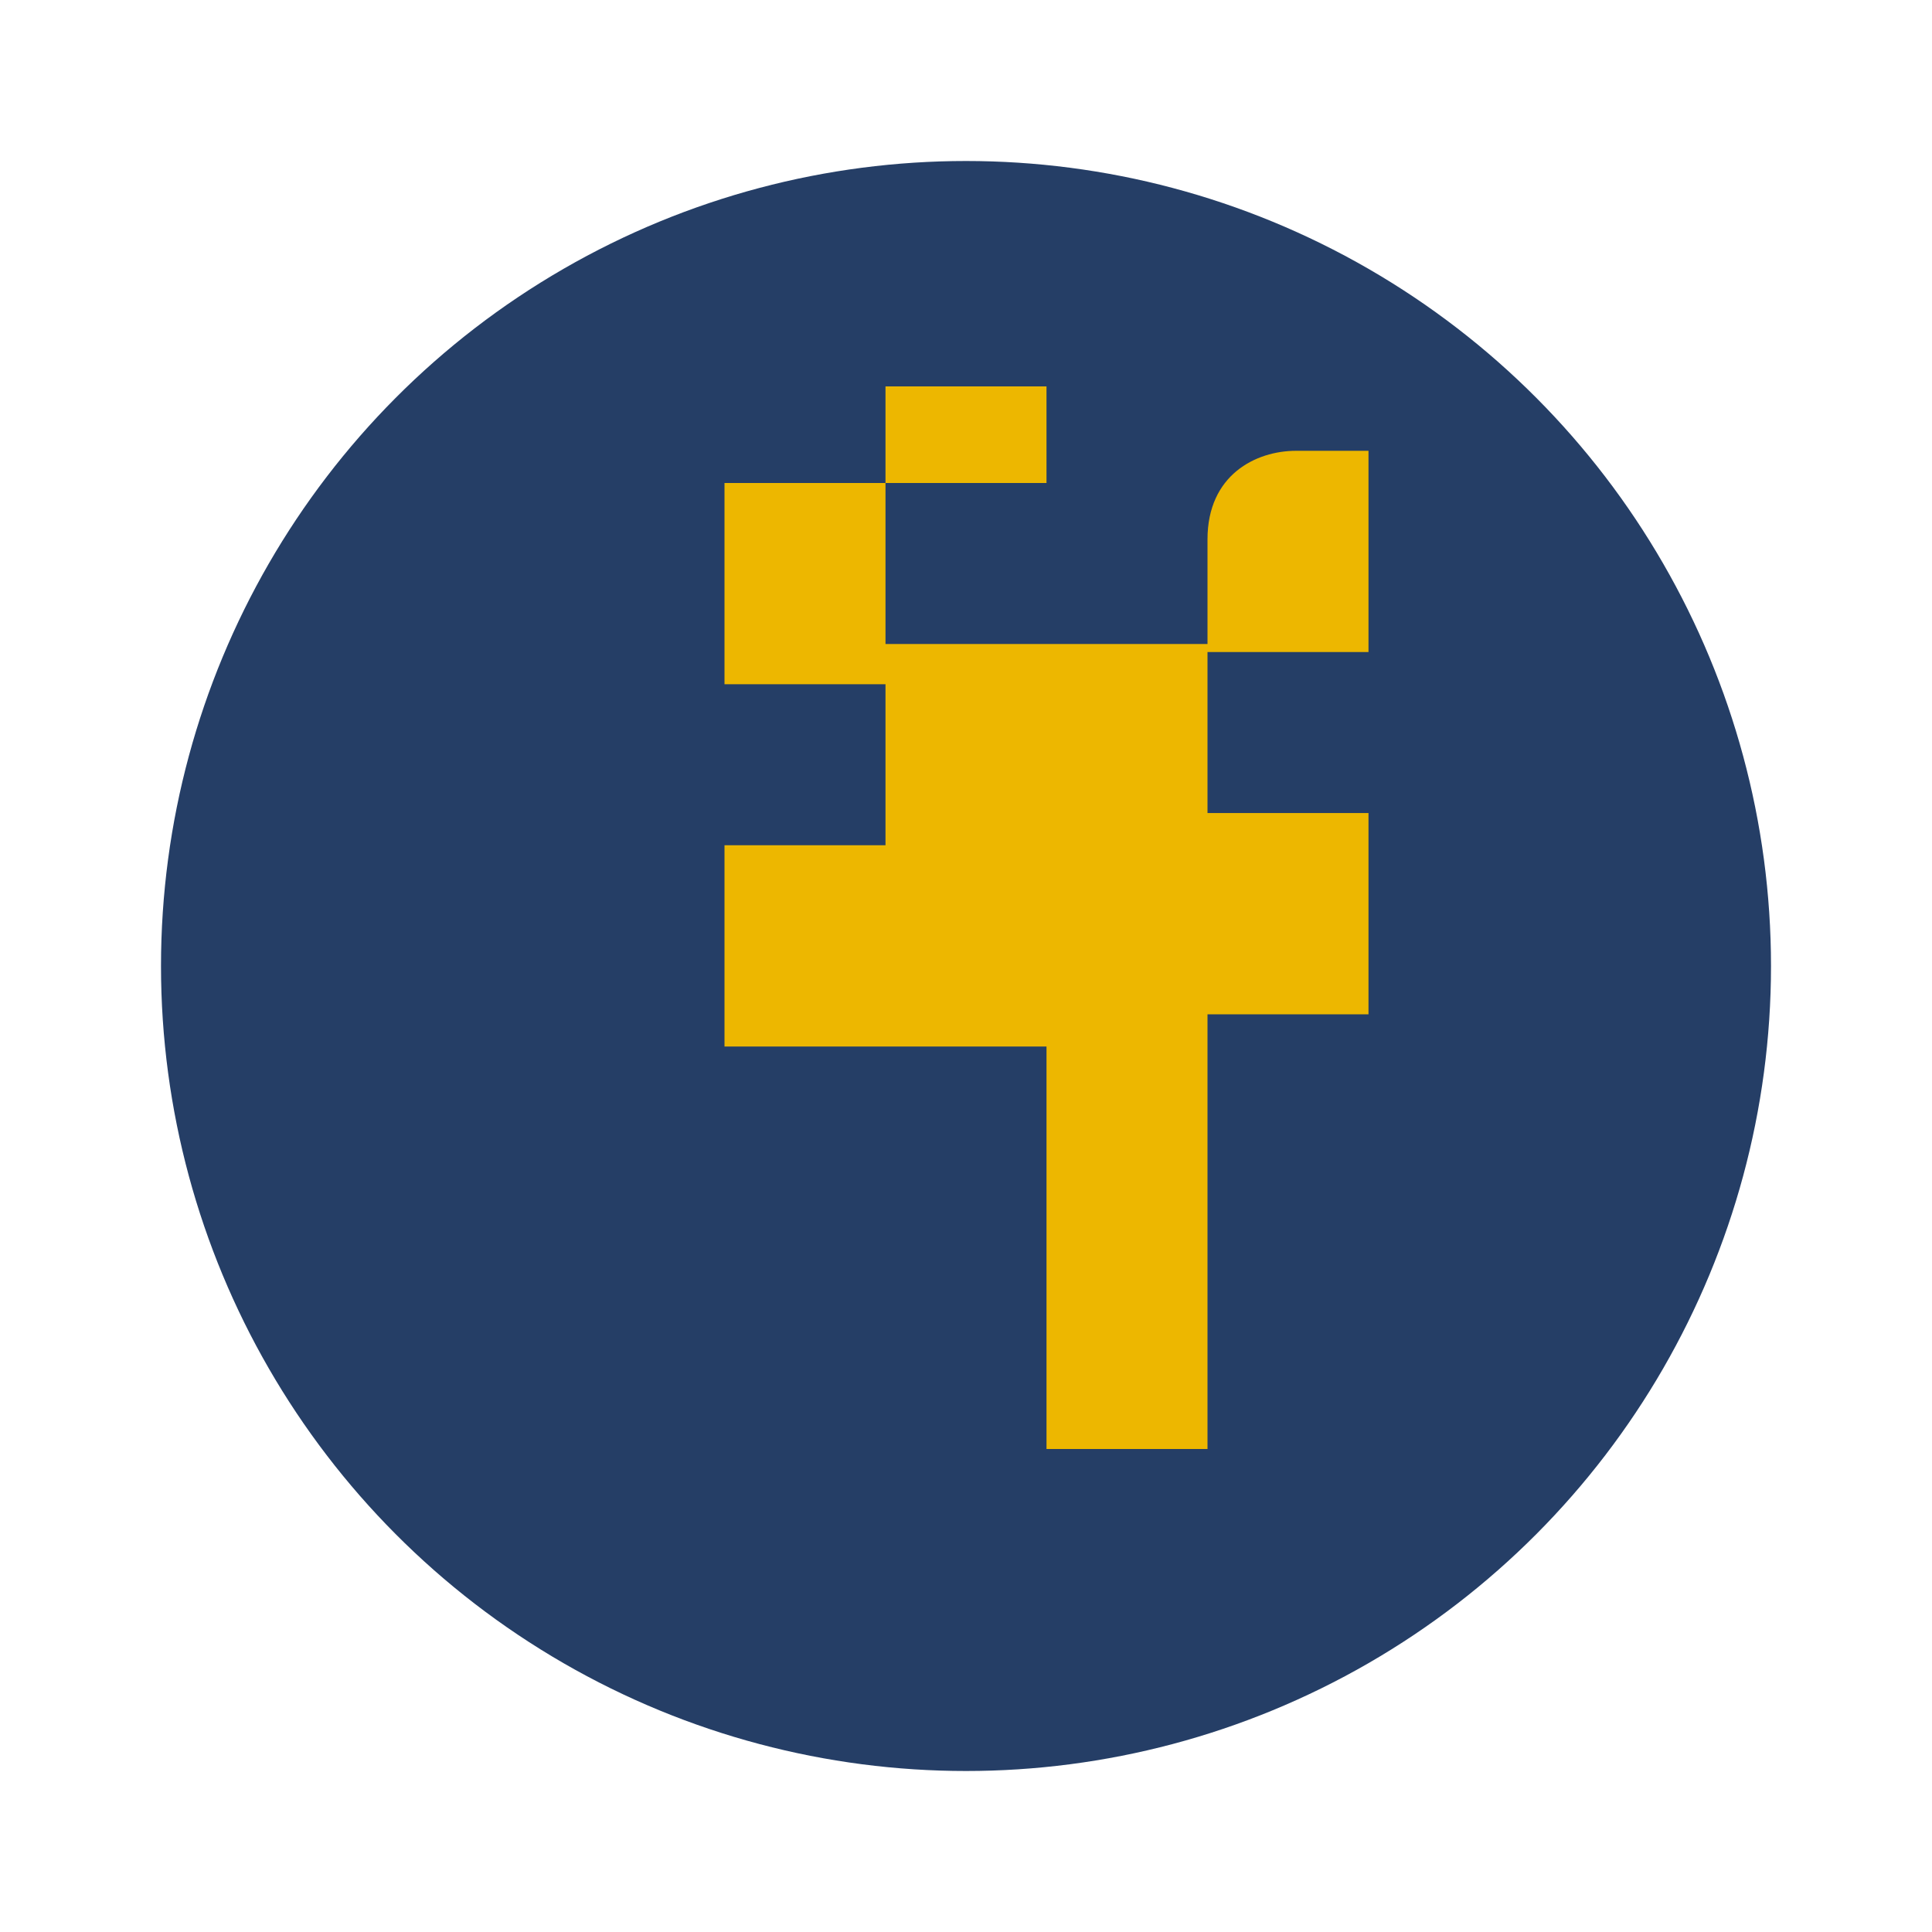
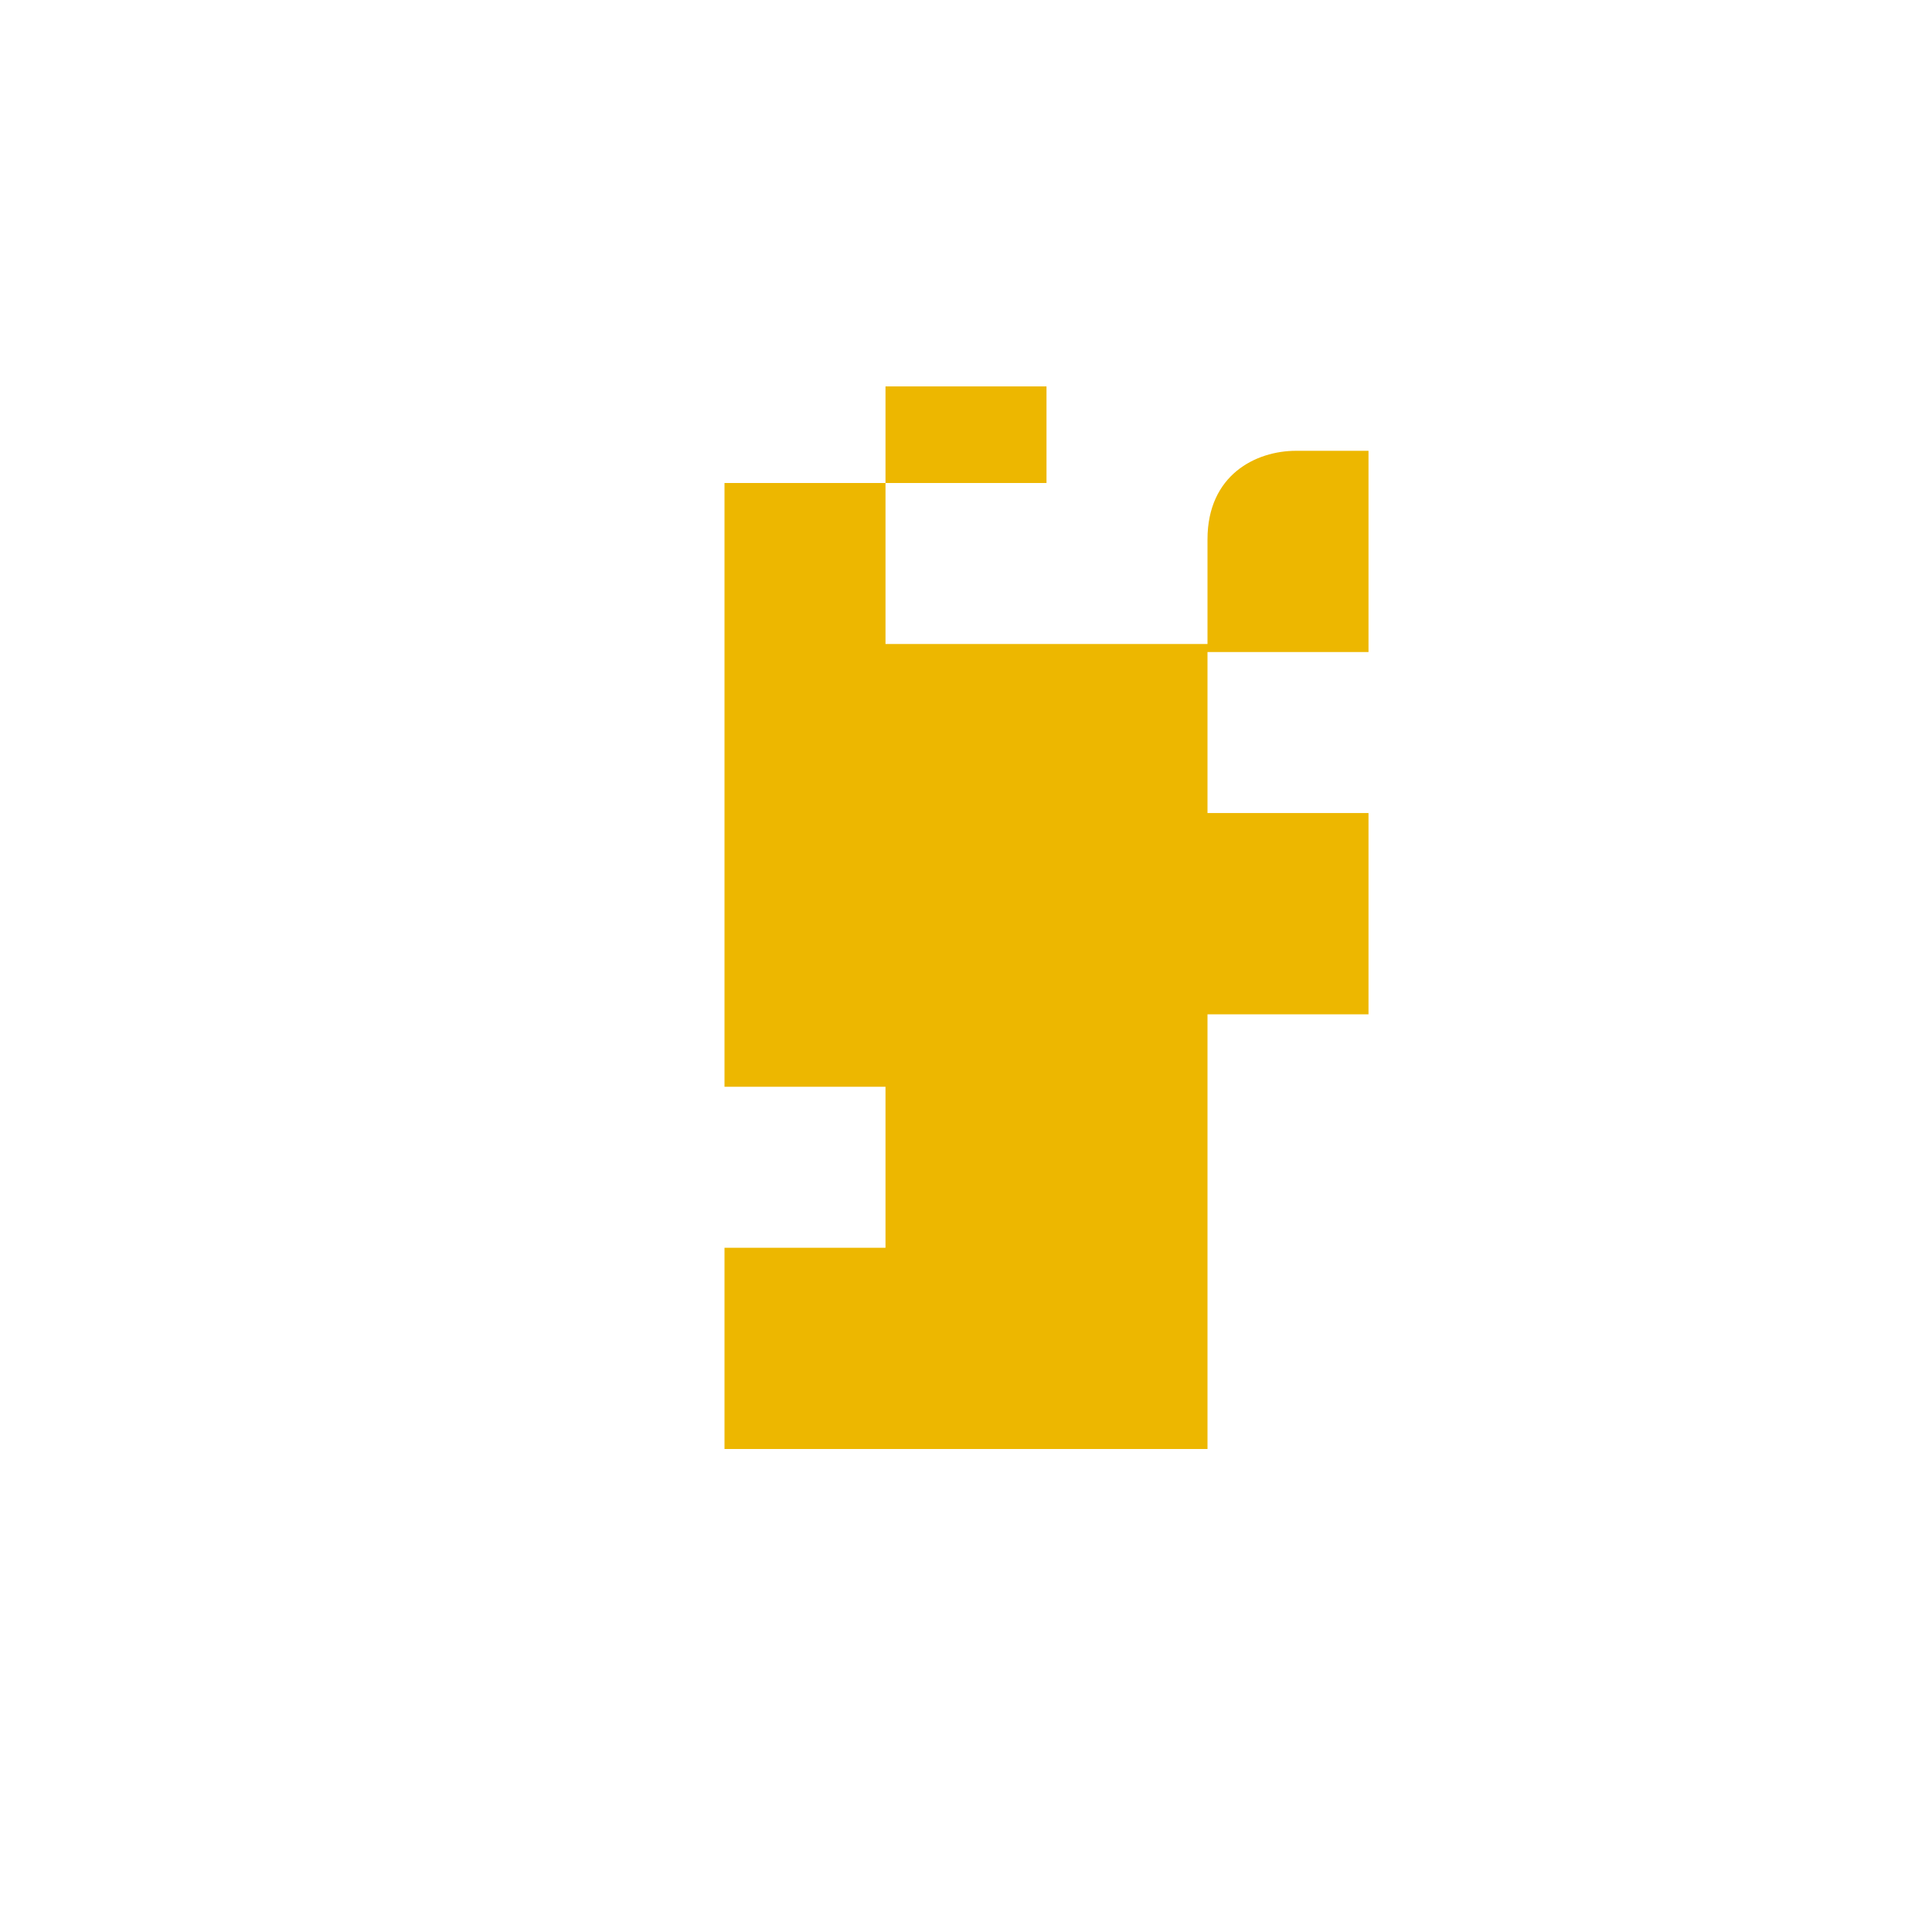
<svg xmlns="http://www.w3.org/2000/svg" width="24" height="24" viewBox="0 0 24 24">
-   <circle cx="12" cy="12" r="10" fill="#253E66" />
-   <path d="M13 8h2V6.7c0-.8.6-1.1 1.1-1.1H17v2.5h-2v2h2v2.5h-2V18h-2v-5H9v-2.5h2v-2H9V6h2V4.8h2V6h-2v2z" fill="#EDB700" />
+   <path d="M13 8h2V6.7c0-.8.6-1.1 1.1-1.1H17v2.5h-2v2h2v2.5h-2V18h-2H9v-2.5h2v-2H9V6h2V4.8h2V6h-2v2z" fill="#EDB700" />
</svg>